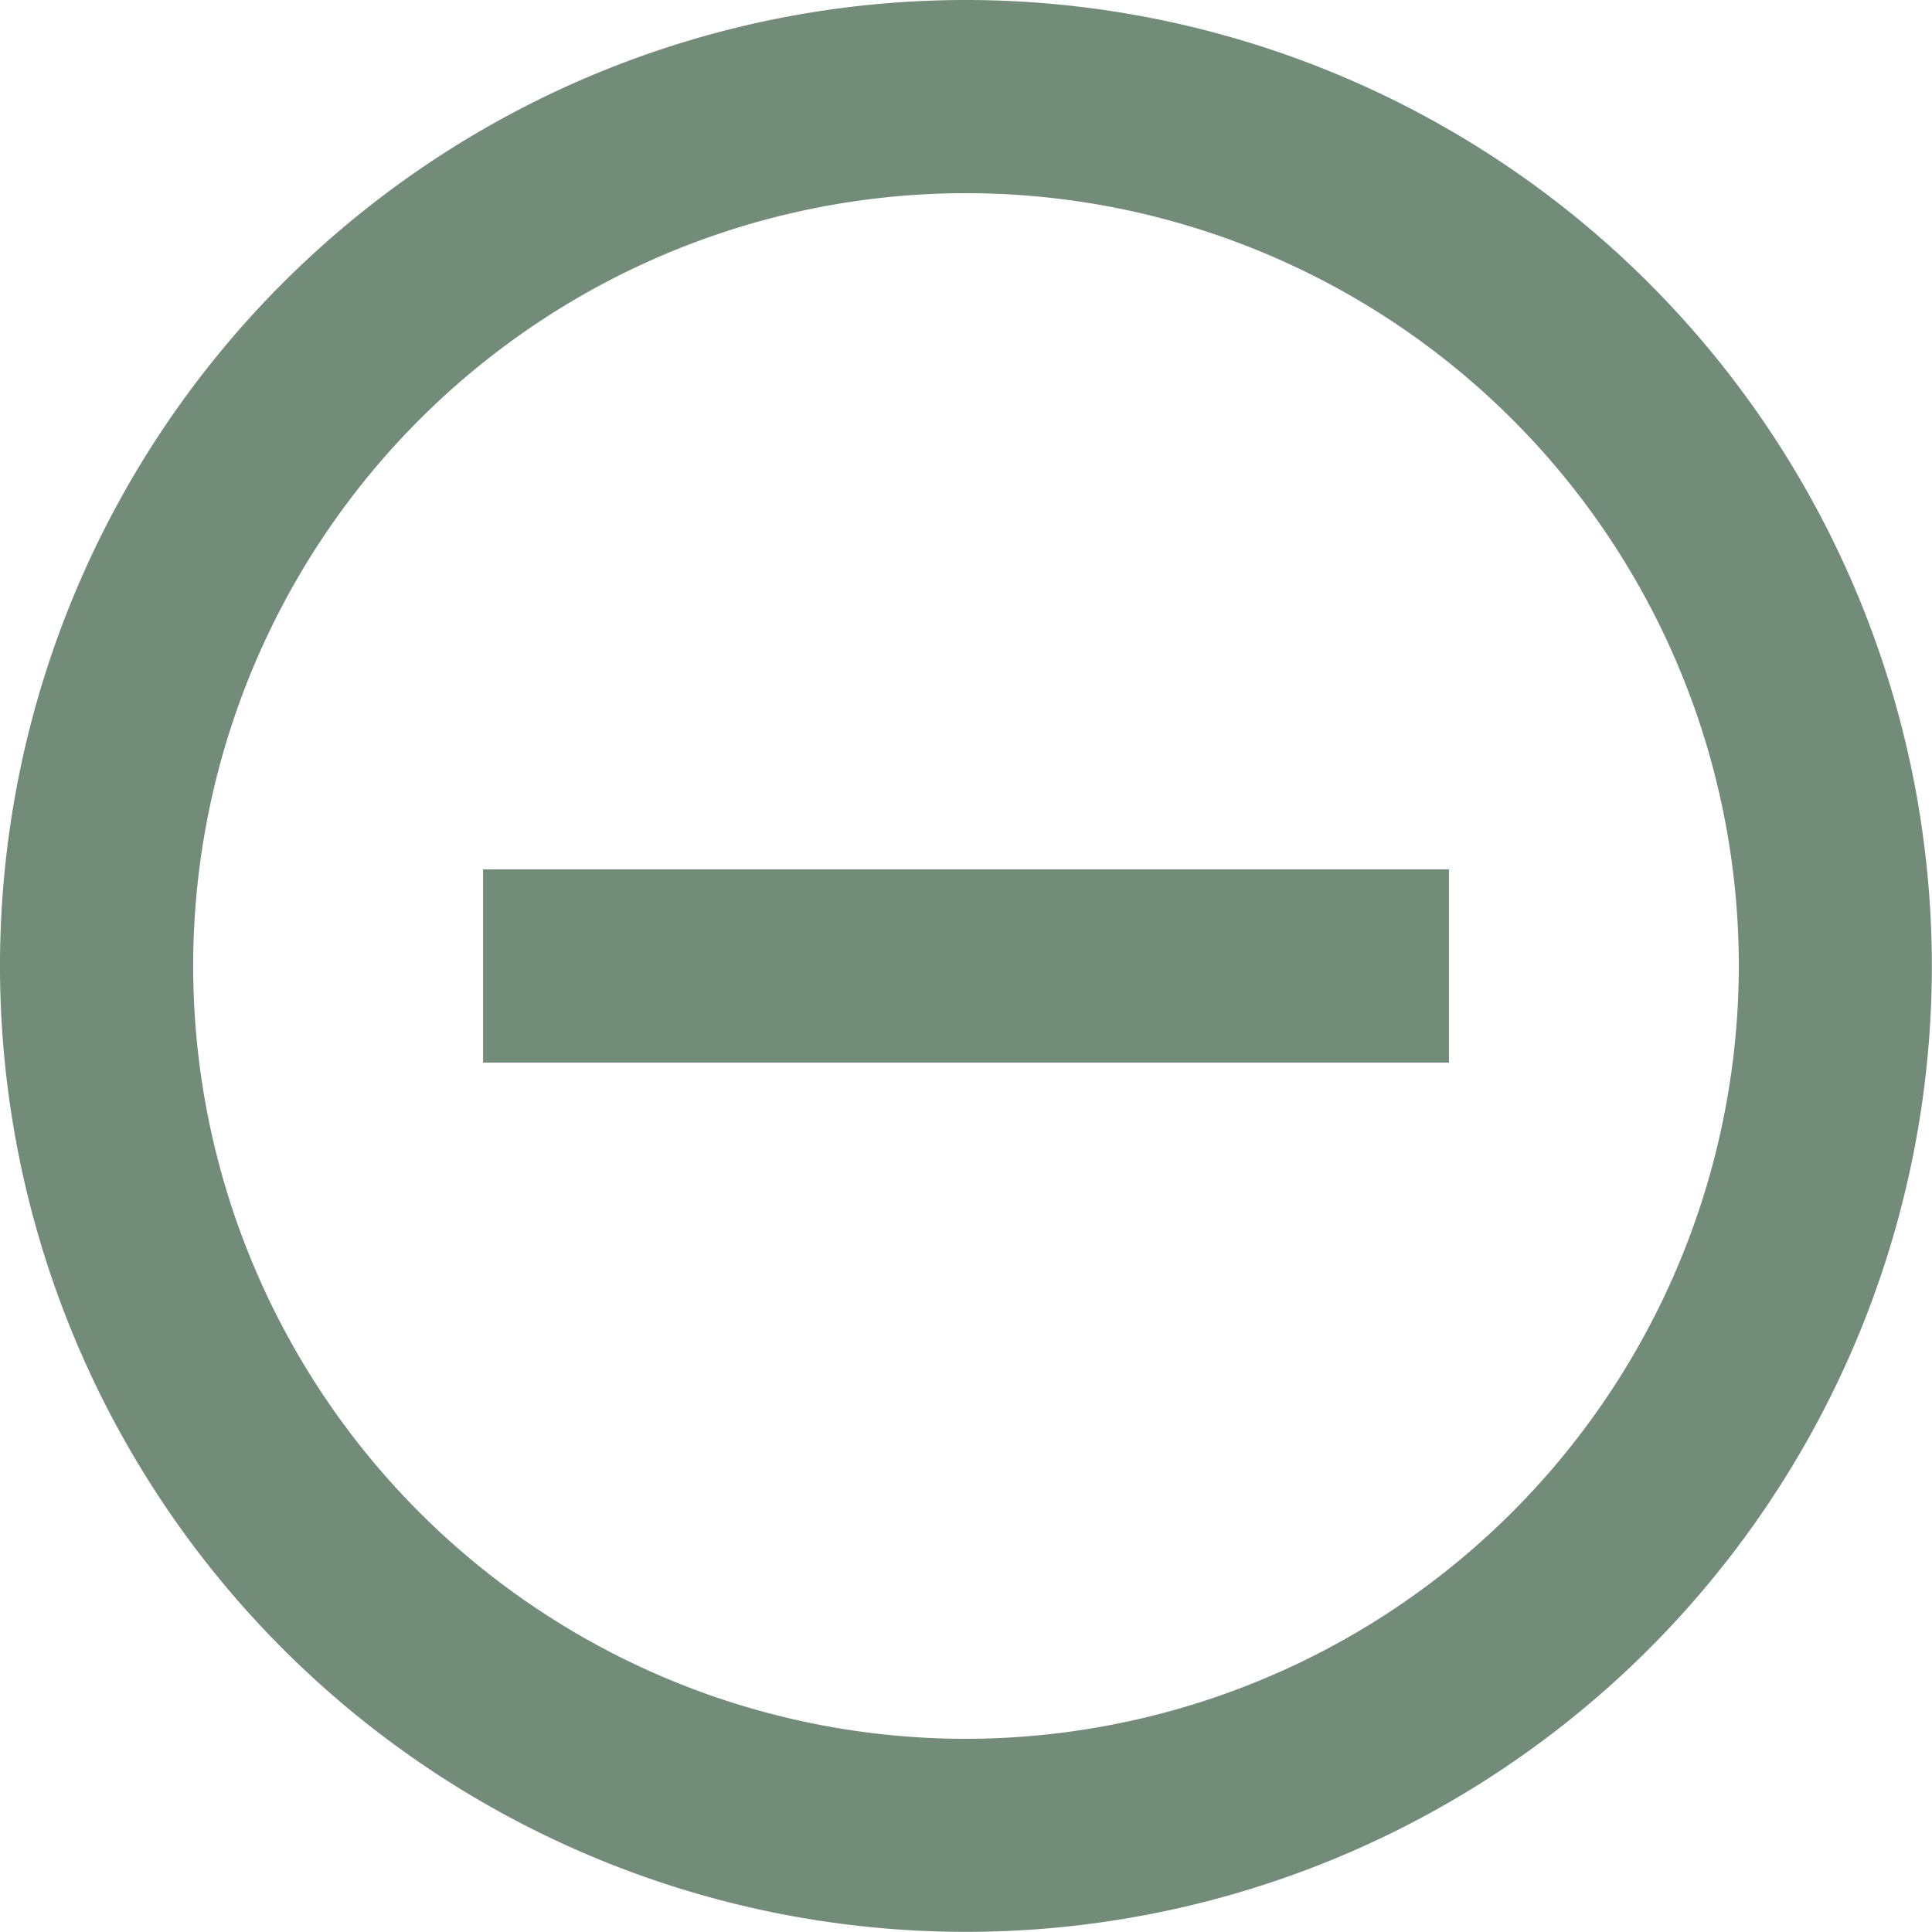
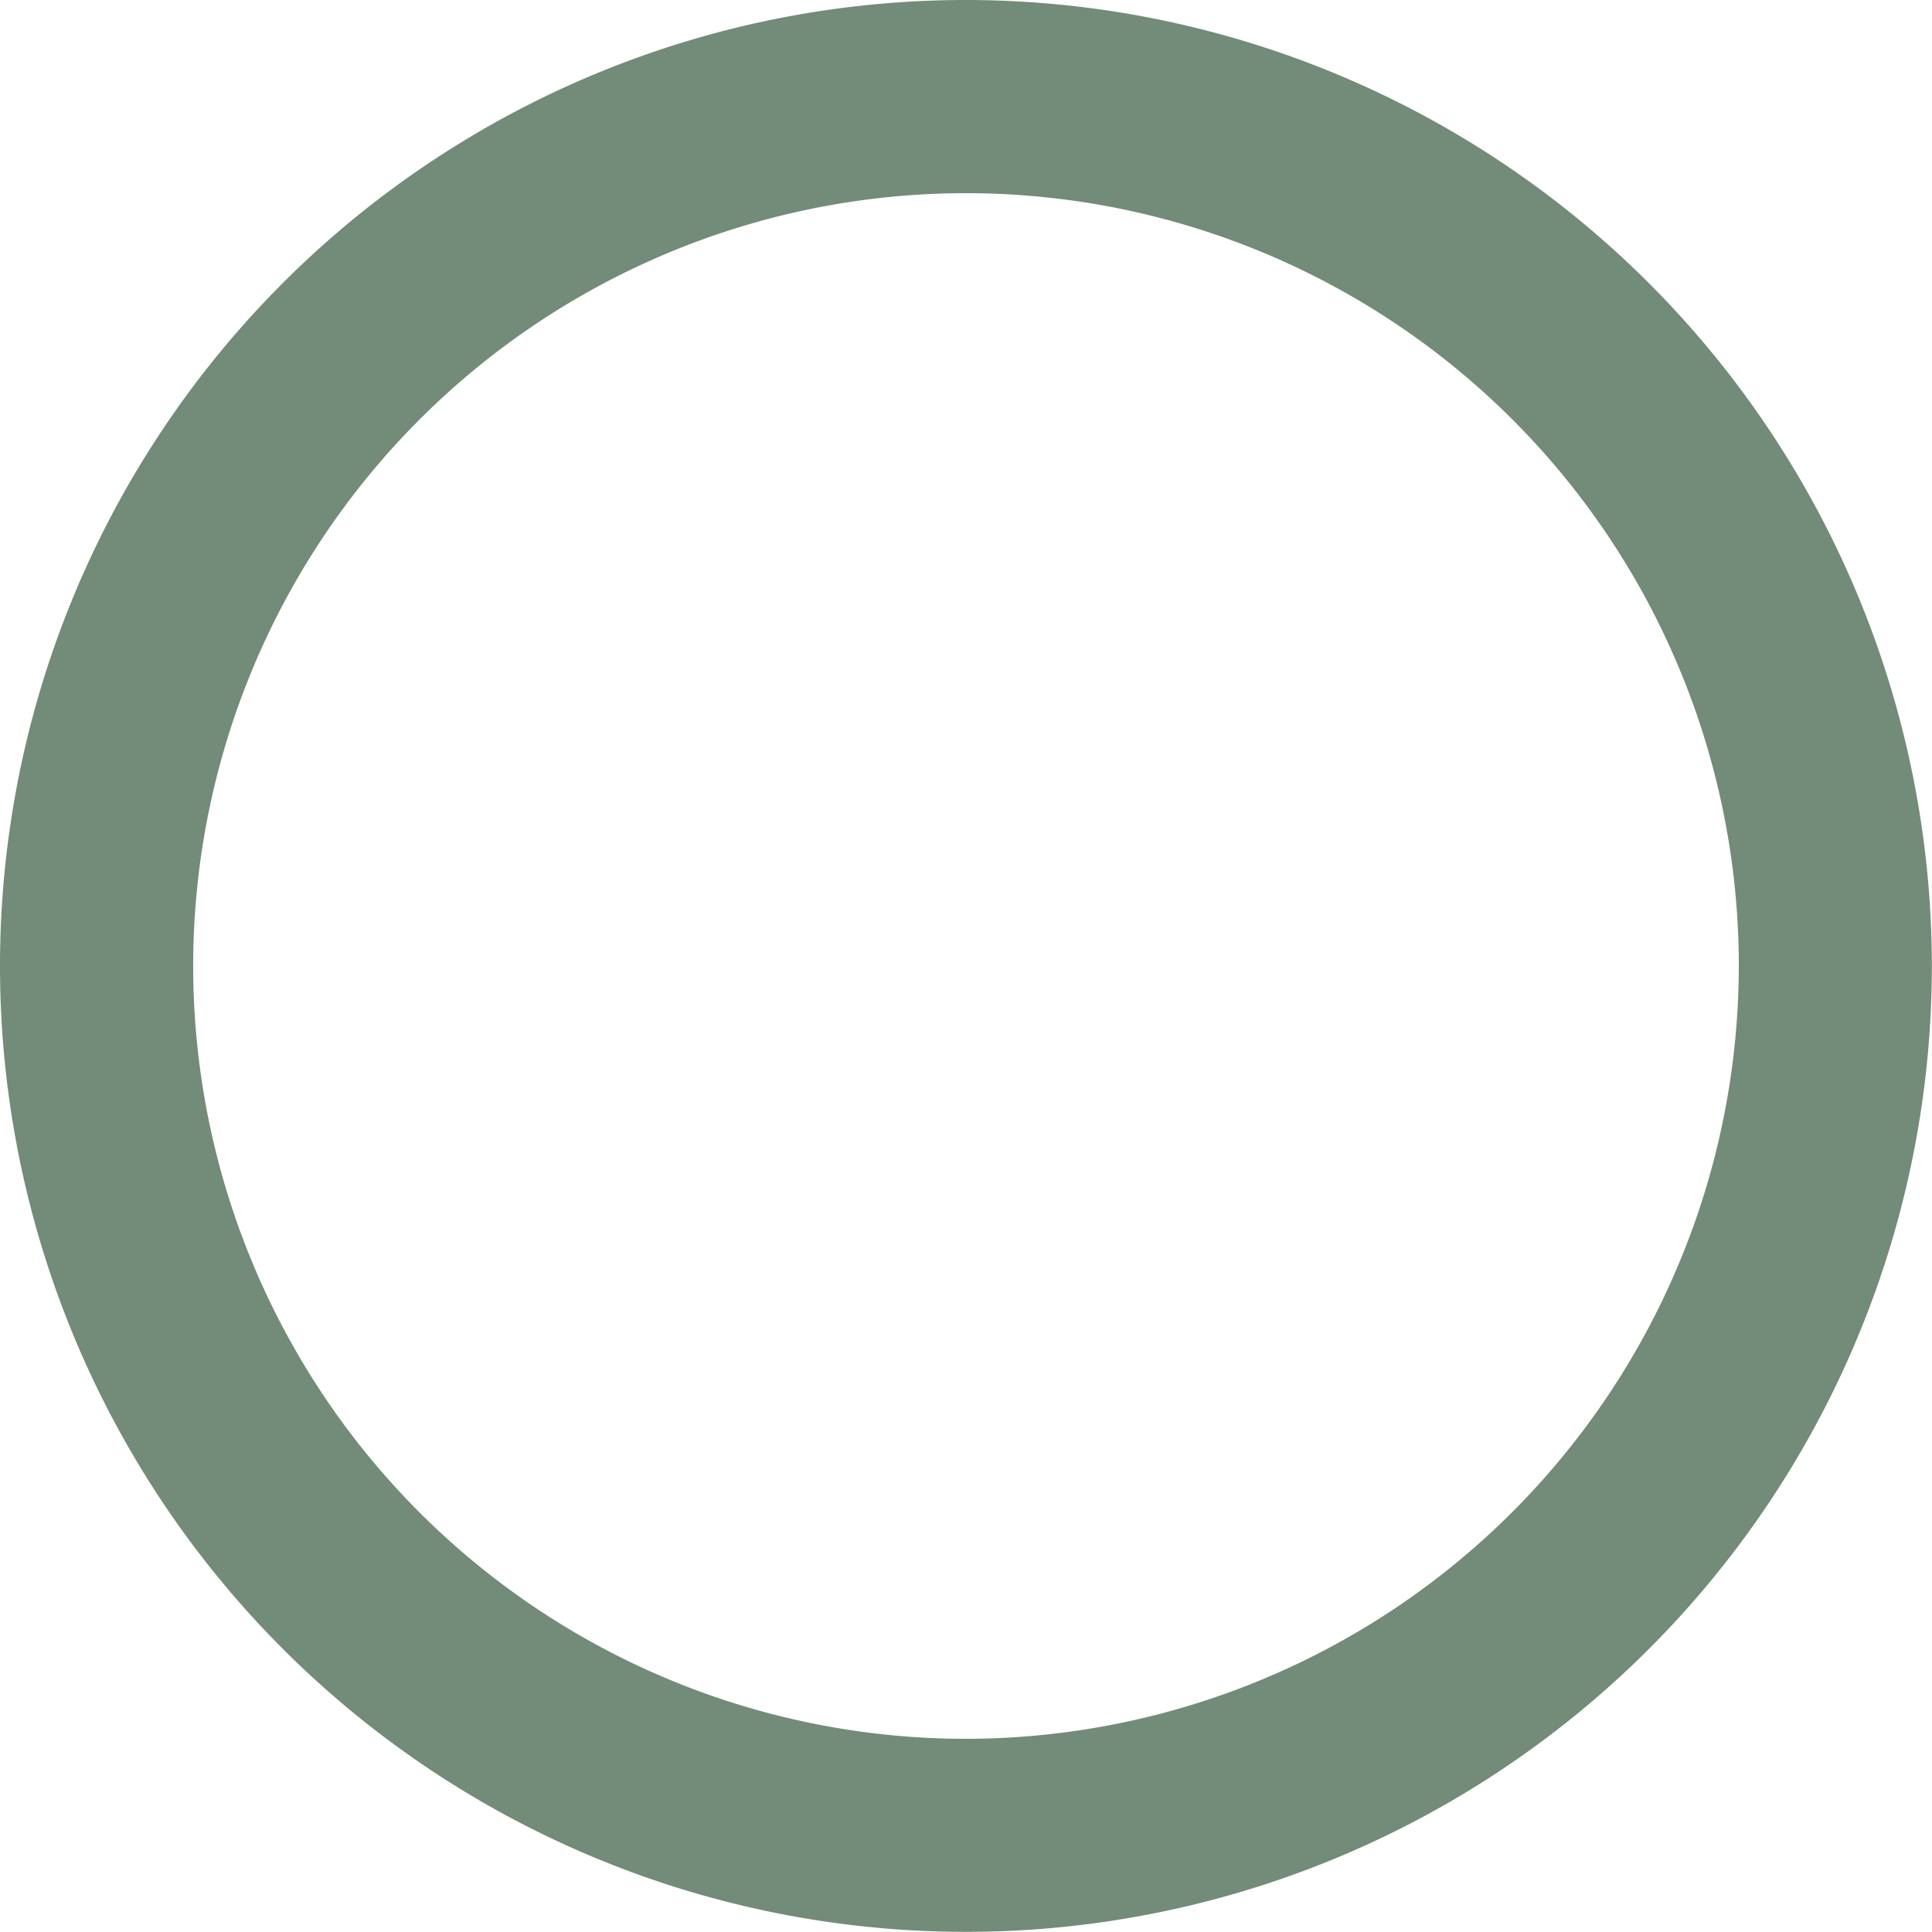
<svg xmlns="http://www.w3.org/2000/svg" width="25.402" height="25.402" viewBox="0 0 25.402 25.402">
-   <path id="Icon_material-add-circle-outline" data-name="Icon material-add-circle-outline" d="M14.431,14.431H9.351v2.54h12.7v-2.54H14.431ZM15.7,3A12.7,12.7,0,1,0,28.4,15.7,12.706,12.706,0,0,0,15.7,3Zm0,22.862A10.161,10.161,0,1,1,25.862,15.7,10.174,10.174,0,0,1,15.7,25.862Z" transform="translate(-3 -3)" fill="#738b79" />
+   <path id="Icon_material-add-circle-outline" data-name="Icon material-add-circle-outline" d="M14.431,14.431H9.351v2.54v-2.54H14.431ZM15.7,3A12.7,12.7,0,1,0,28.4,15.7,12.706,12.706,0,0,0,15.7,3Zm0,22.862A10.161,10.161,0,1,1,25.862,15.7,10.174,10.174,0,0,1,15.7,25.862Z" transform="translate(-3 -3)" fill="#738b79" />
</svg>